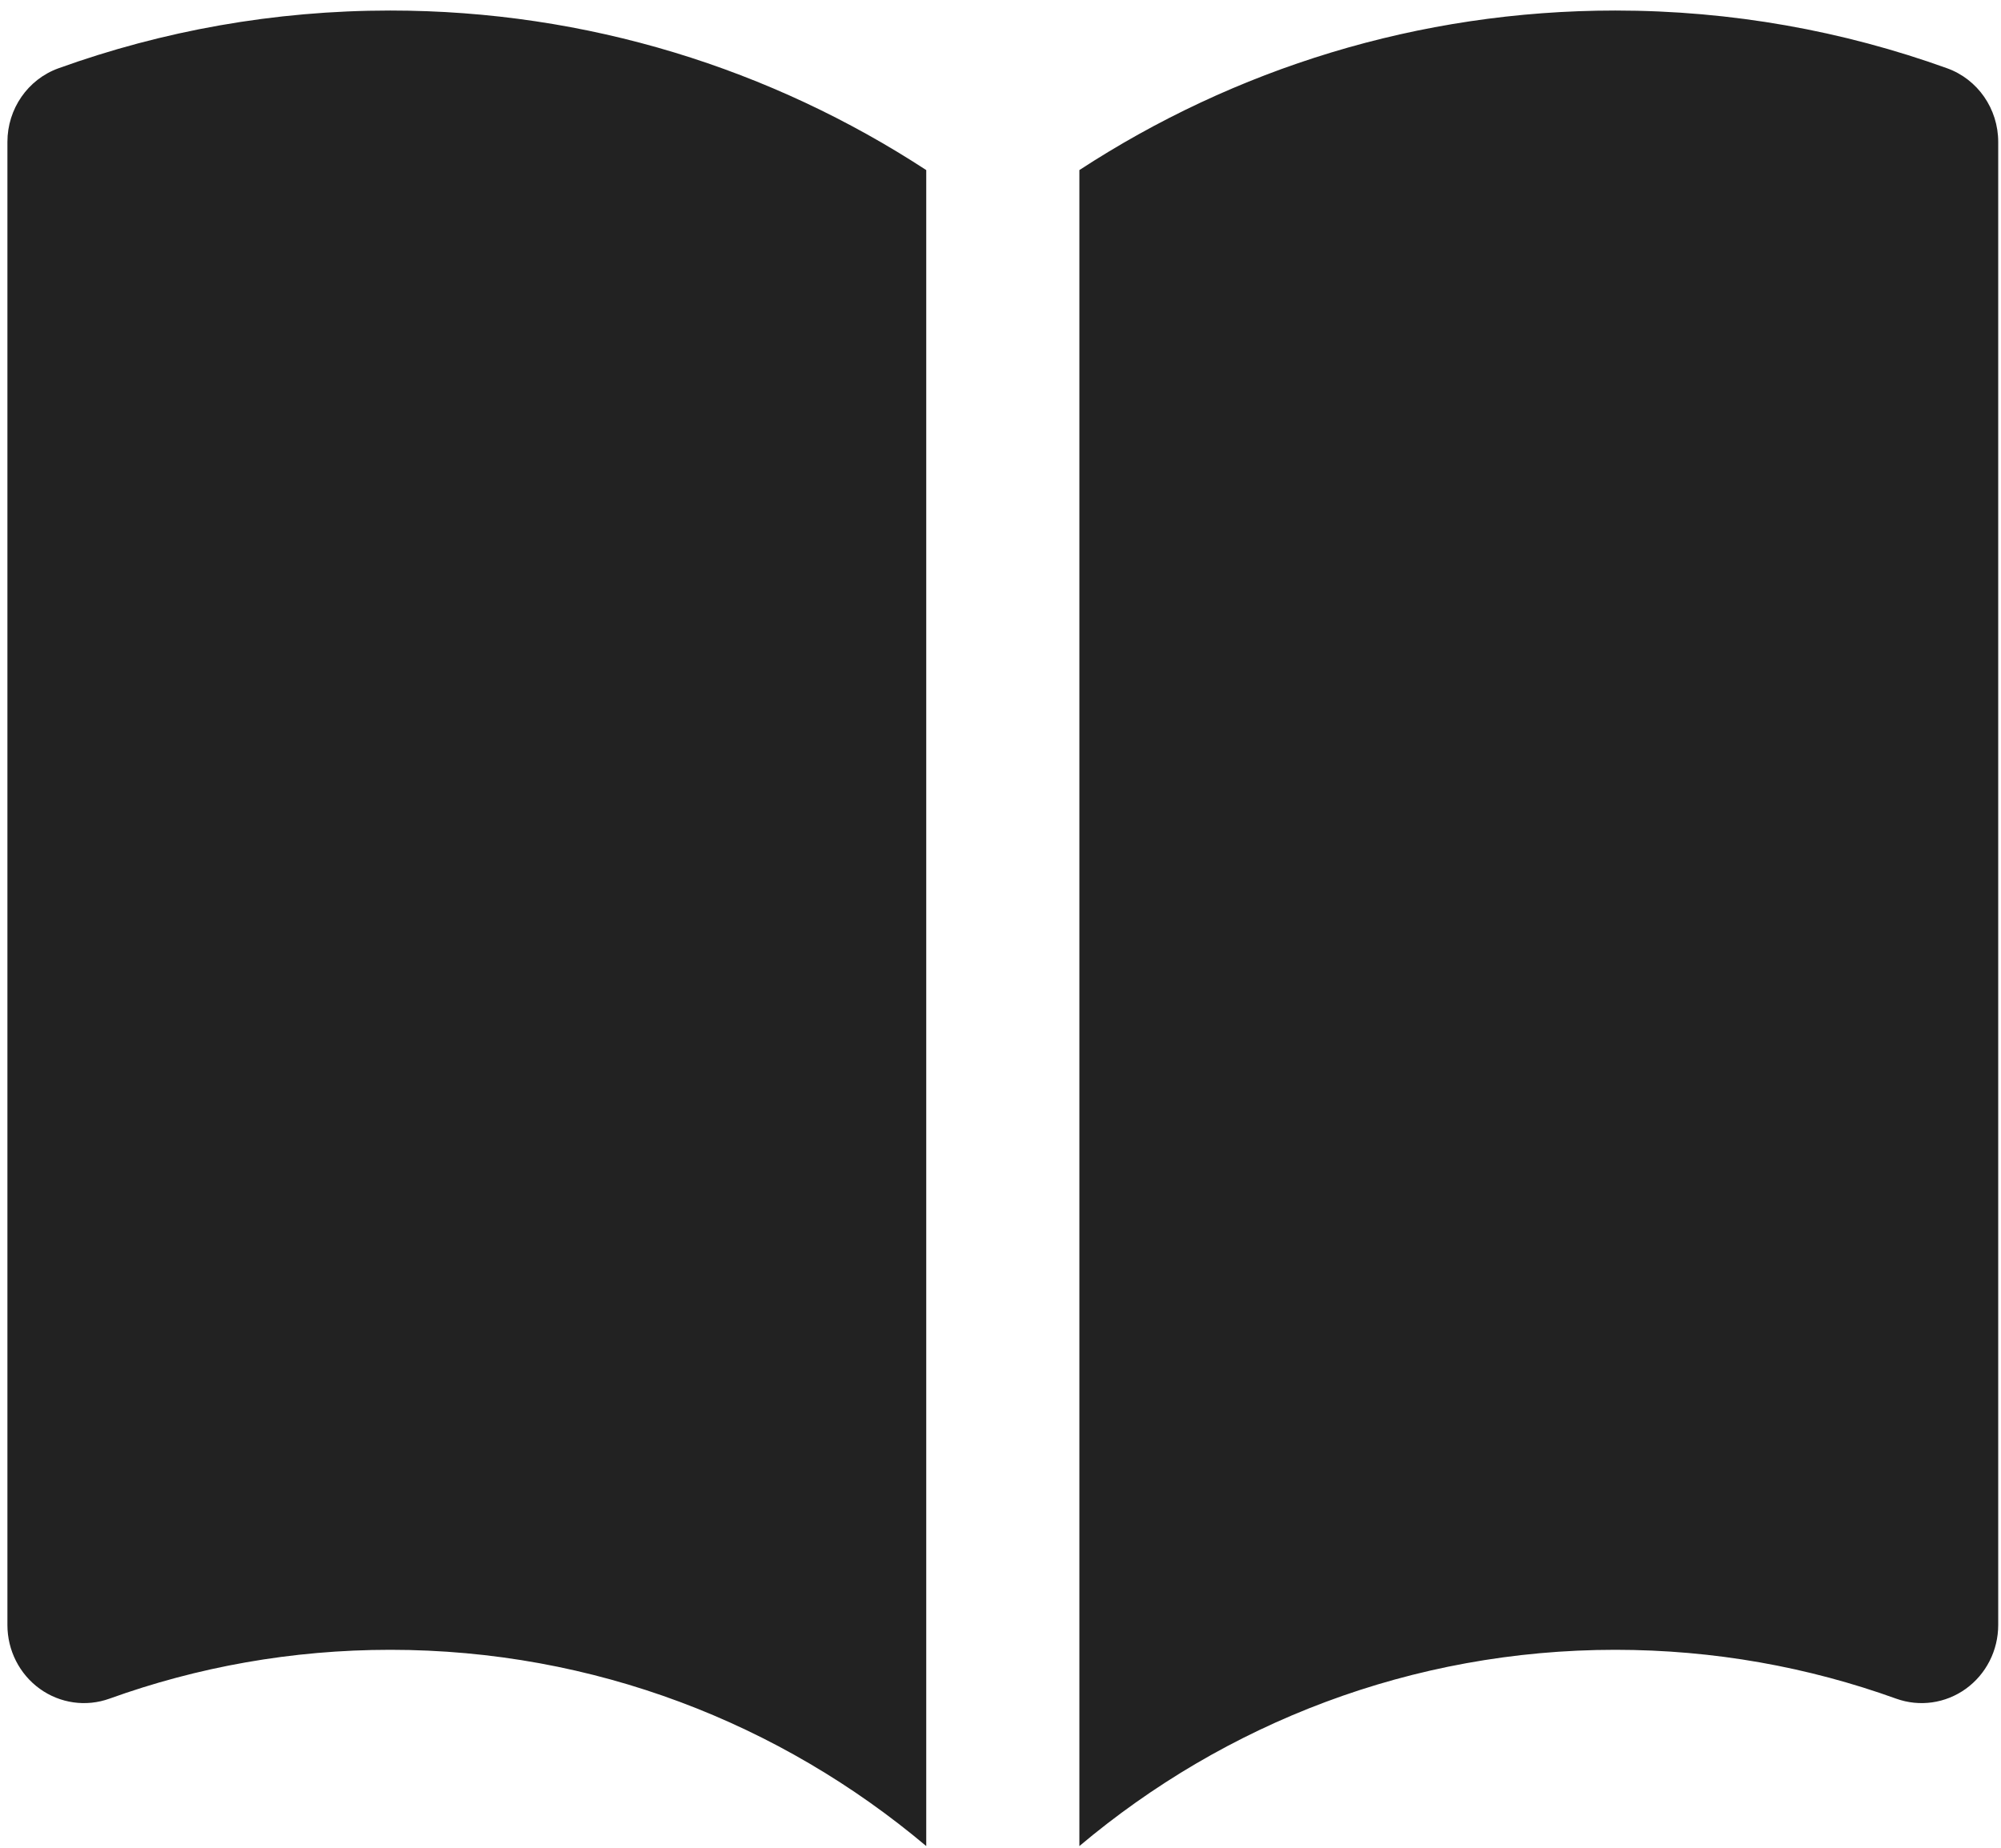
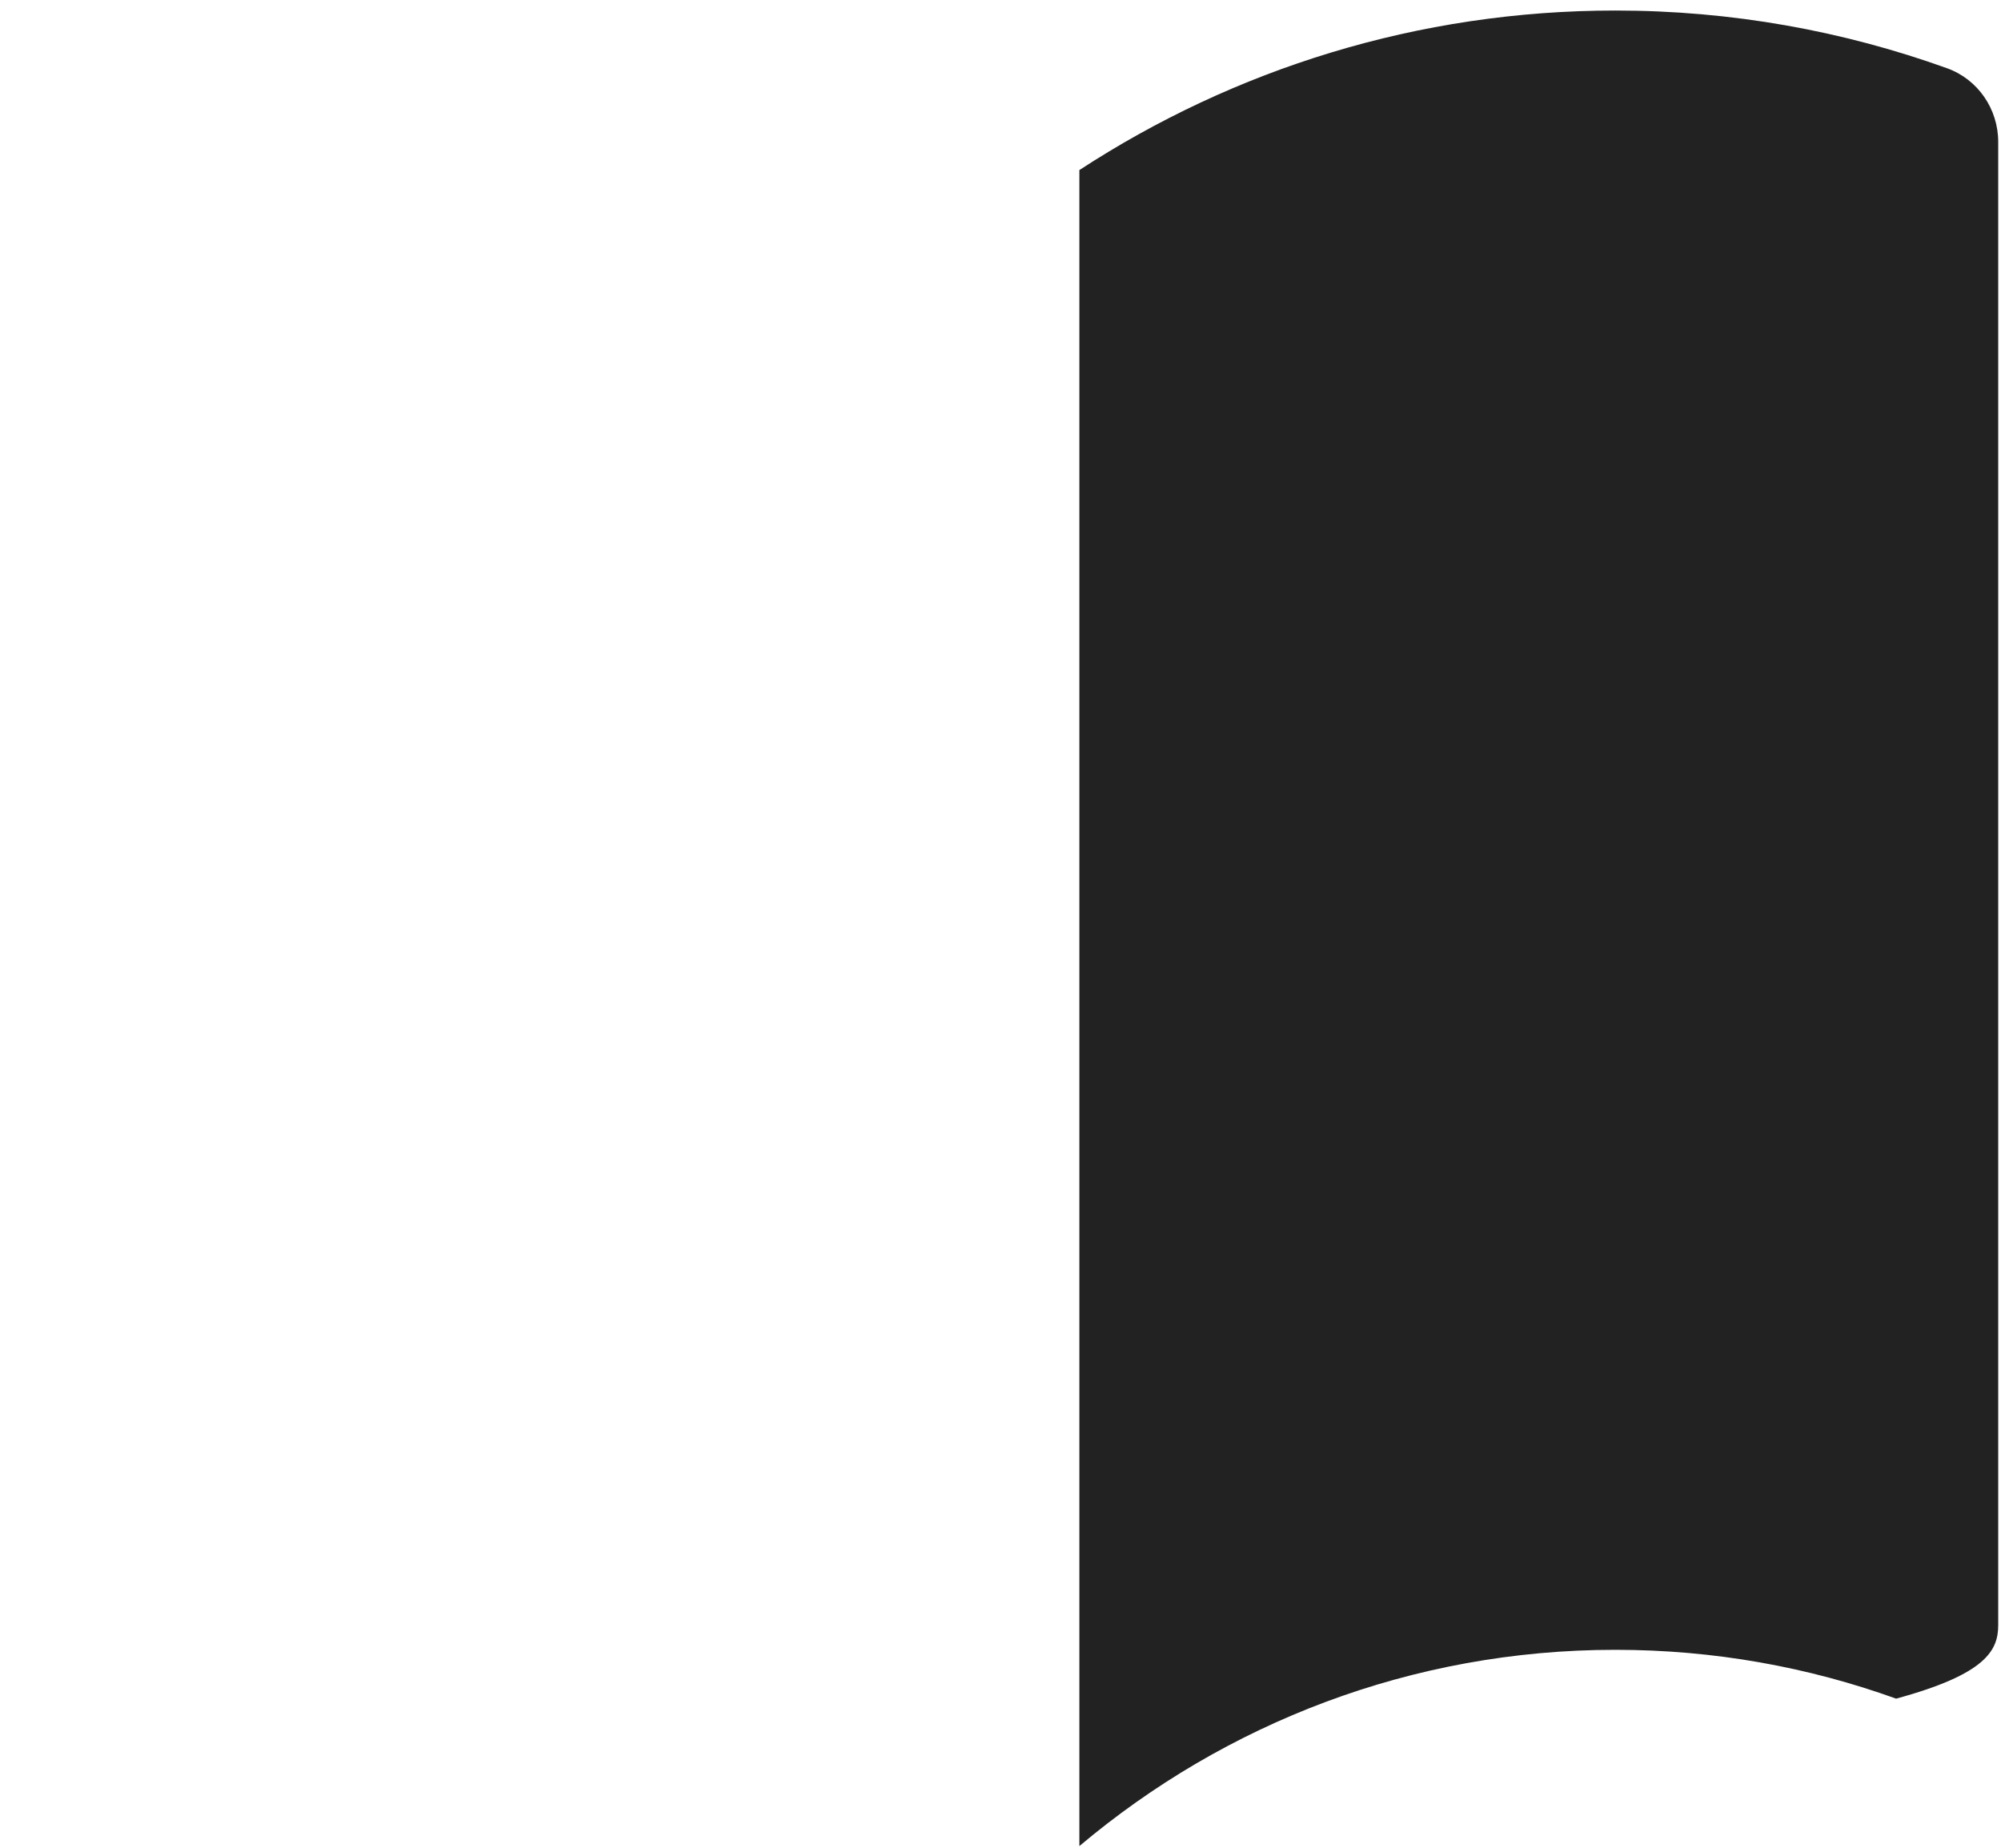
<svg xmlns="http://www.w3.org/2000/svg" width="170" height="157" viewBox="0 0 170 157" fill="none">
-   <path d="M78.691 14.45C65.547 5.871 49.917 0.895 33.155 0.895C23.283 0.895 13.792 2.622 4.967 5.802C2.368 6.739 0.63 9.245 0.63 12.056V138.069C0.63 140.222 1.655 142.241 3.379 143.484C5.103 144.727 7.312 145.04 9.303 144.322C16.755 141.637 24.78 140.173 33.155 140.173C50.459 140.173 66.316 146.427 78.691 156.848V14.45Z" fill="#222222" />
-   <path d="M91.701 156.848C104.076 146.427 119.934 140.173 137.237 140.173C145.612 140.173 153.638 141.637 161.09 144.322C163.081 145.04 165.29 144.727 167.014 143.484C168.738 142.241 169.763 140.222 169.763 138.069V12.056C169.763 9.245 168.025 6.739 165.426 5.802C156.6 2.622 147.11 0.895 137.237 0.895C120.476 0.895 104.846 5.871 91.701 14.45V156.848Z" fill="#222222" />
+   <path d="M91.701 156.848C104.076 146.427 119.934 140.173 137.237 140.173C145.612 140.173 153.638 141.637 161.09 144.322C168.738 142.241 169.763 140.222 169.763 138.069V12.056C169.763 9.245 168.025 6.739 165.426 5.802C156.6 2.622 147.11 0.895 137.237 0.895C120.476 0.895 104.846 5.871 91.701 14.45V156.848Z" fill="#222222" />
</svg>